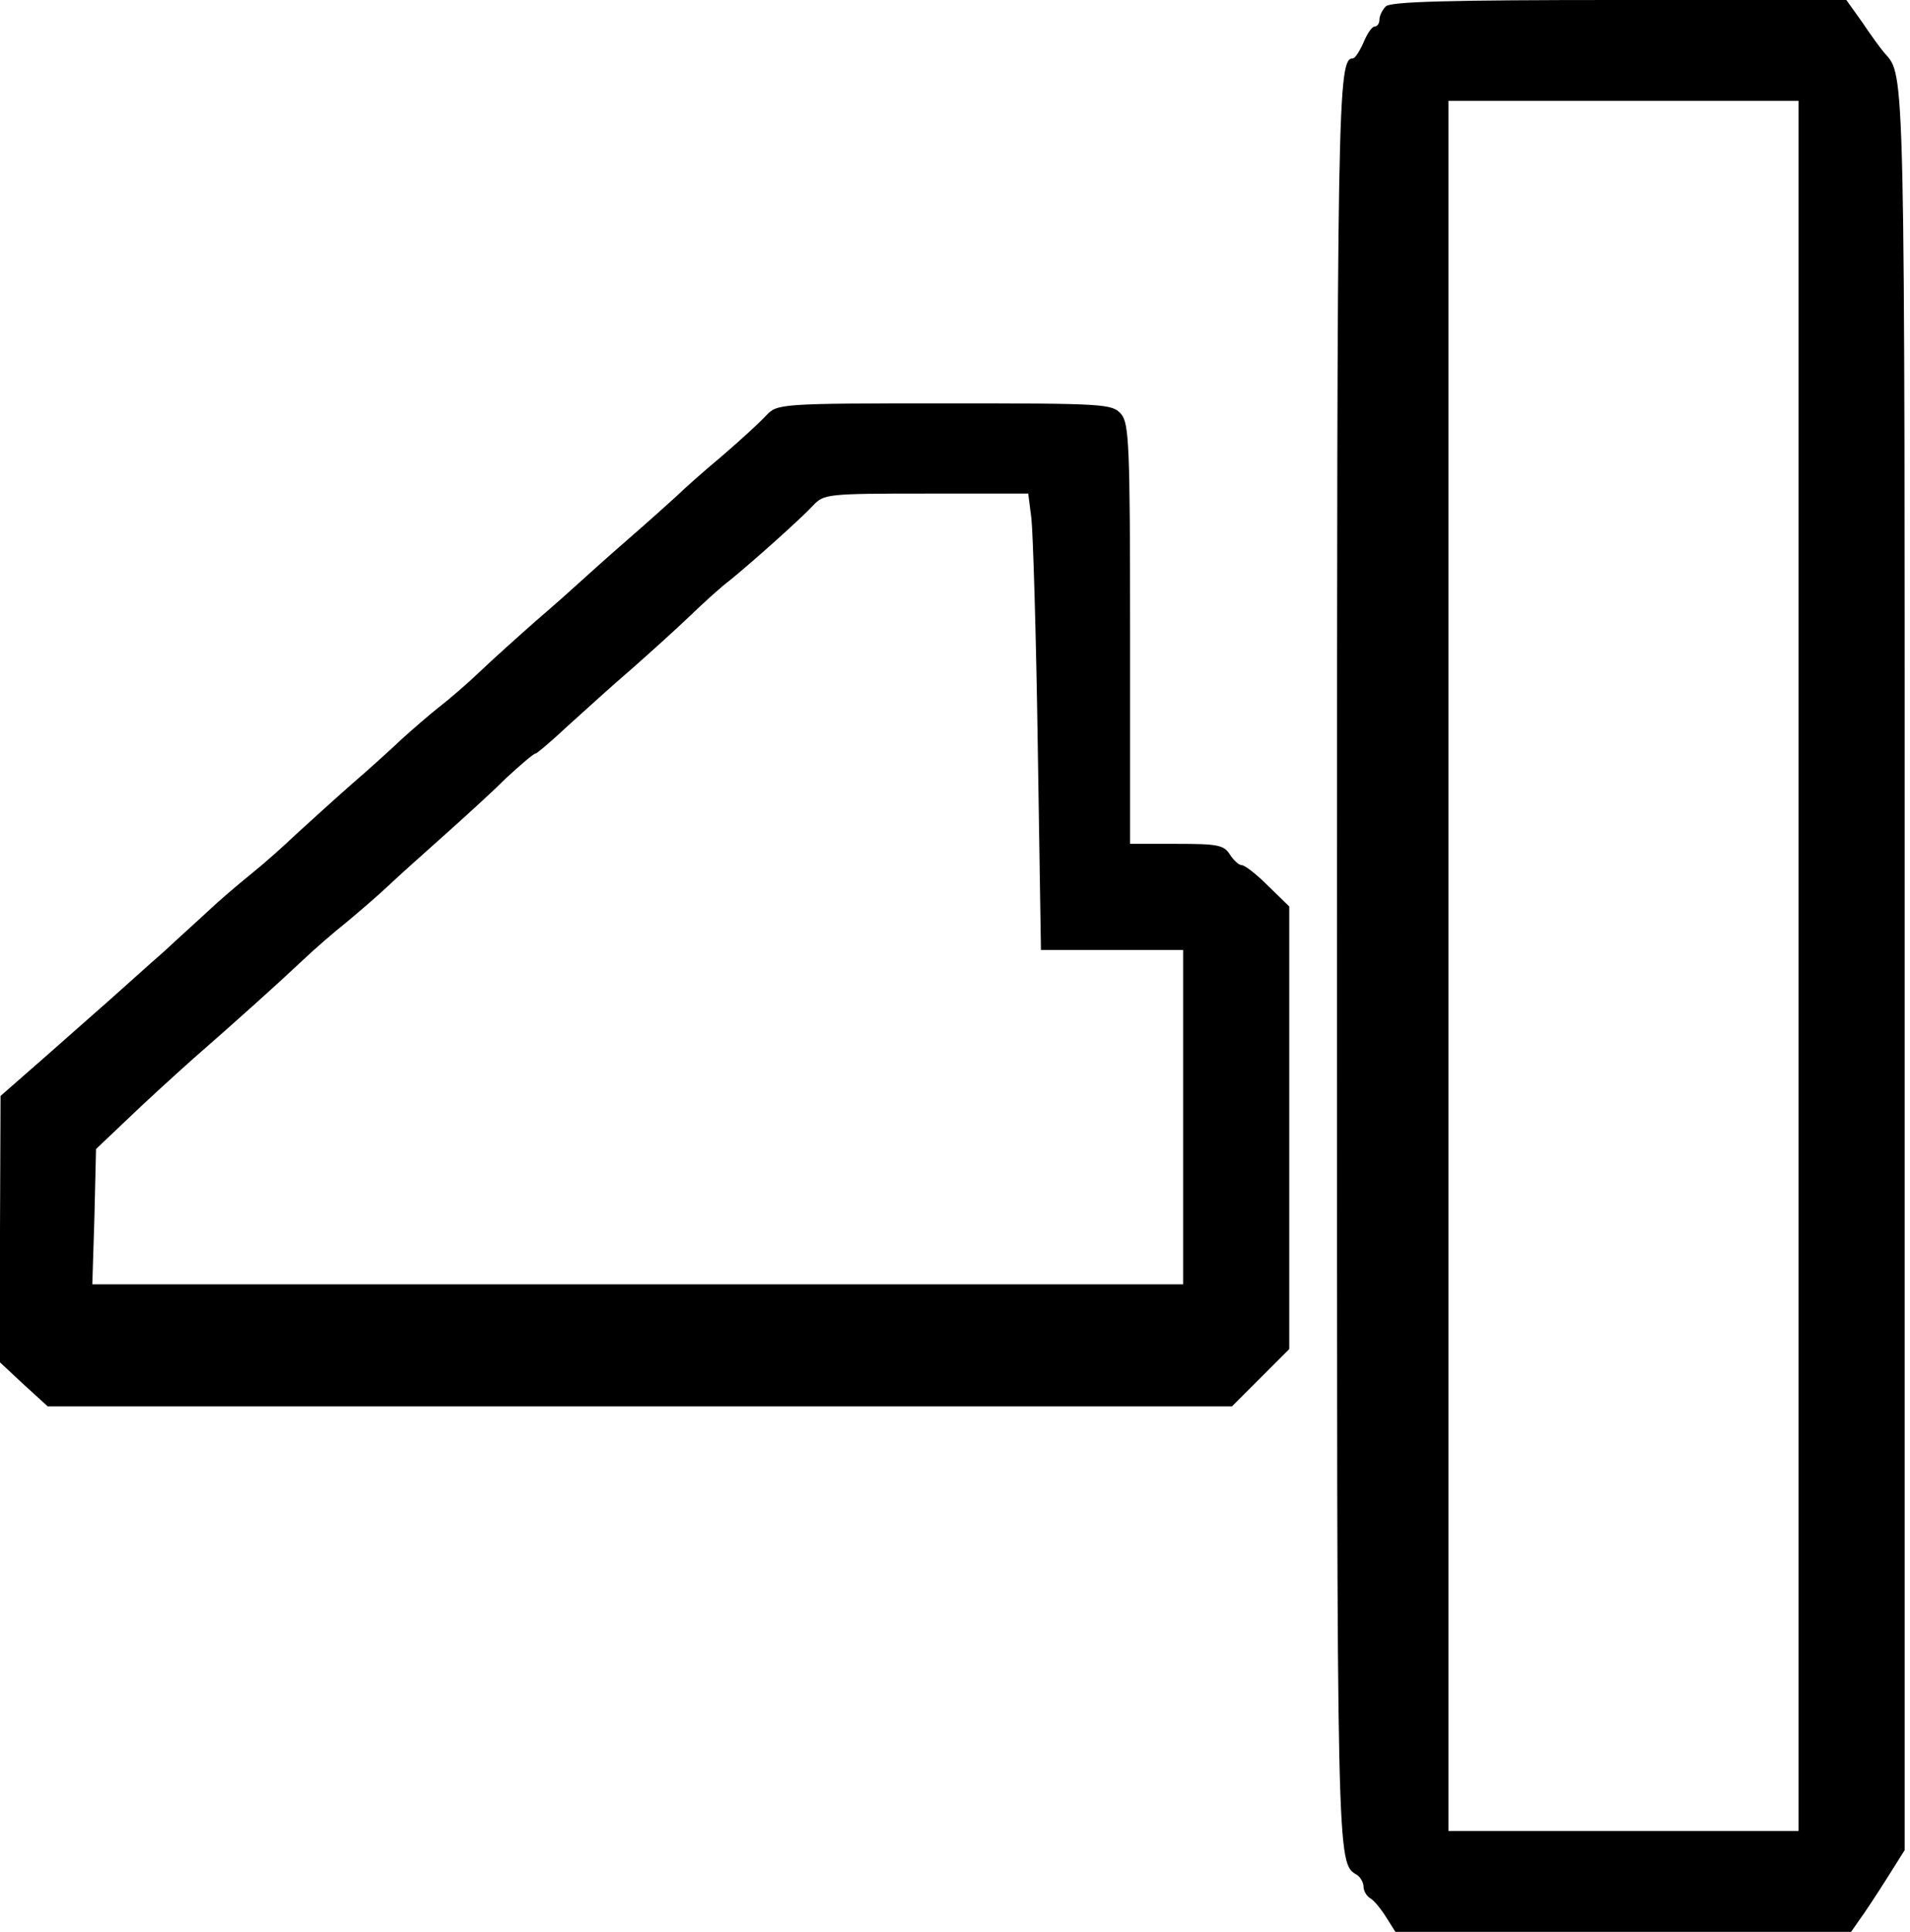
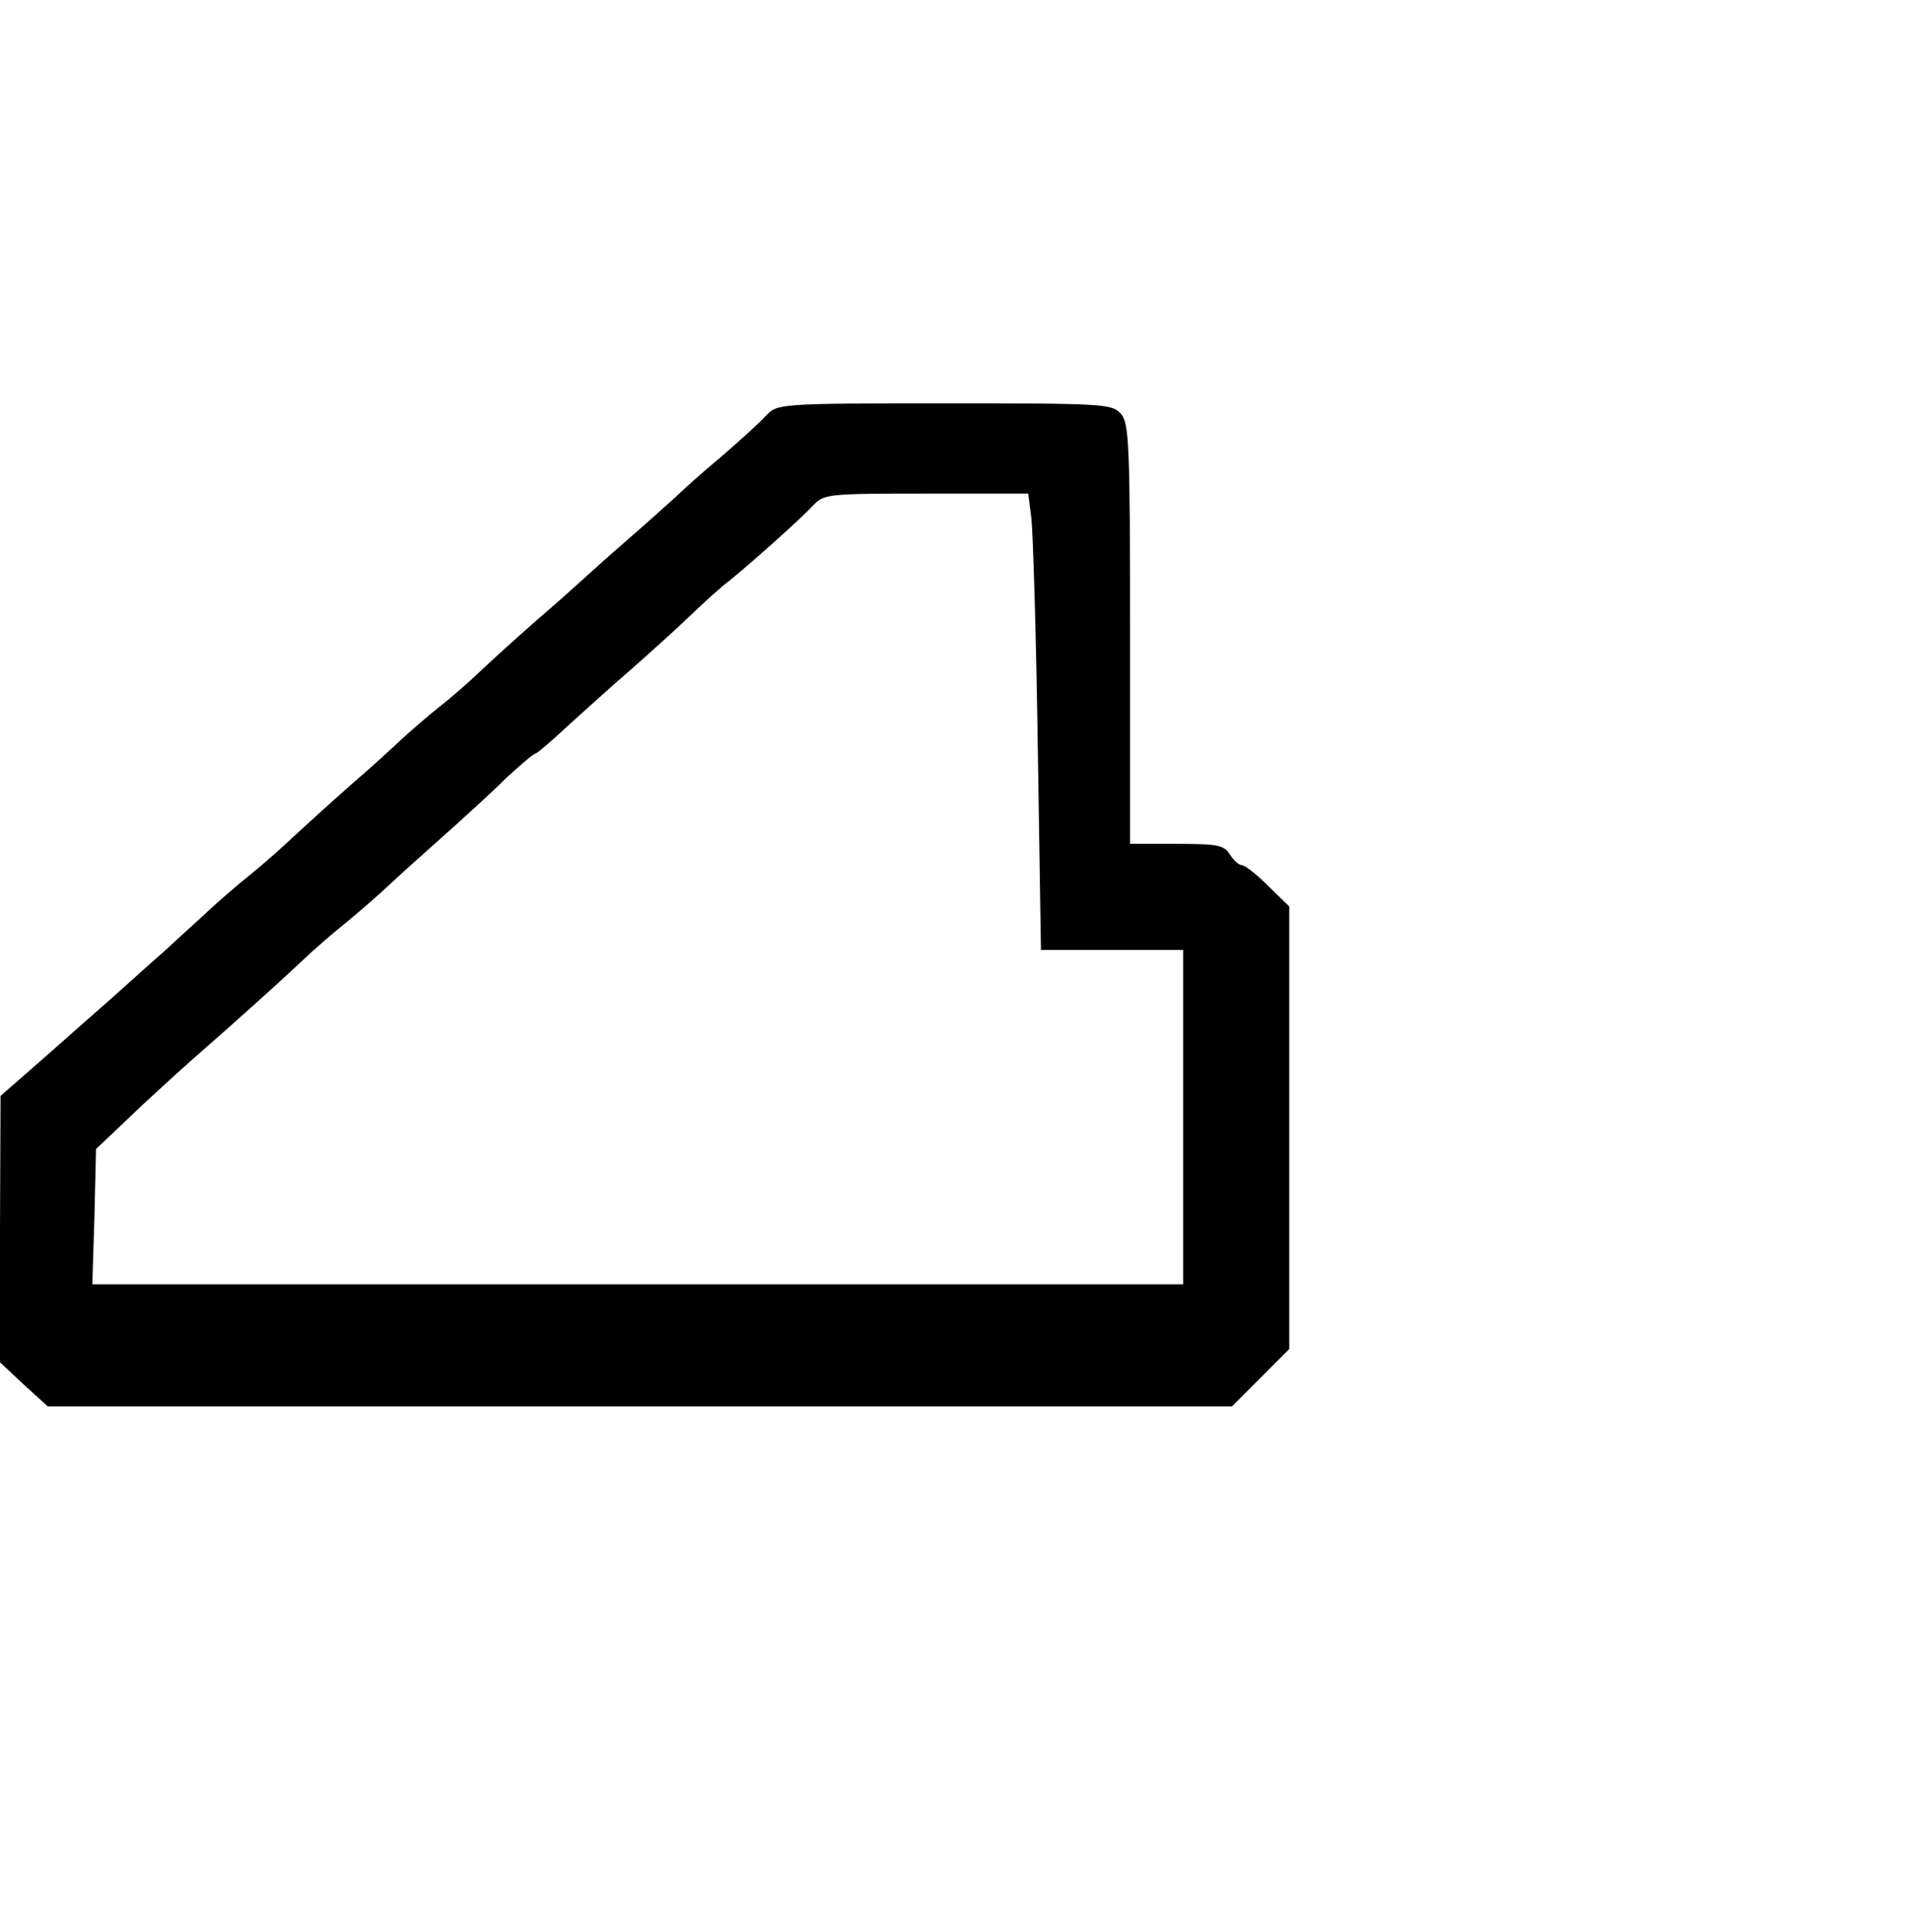
<svg xmlns="http://www.w3.org/2000/svg" version="1.0" width="360" height="364" viewBox="0 0 360 364" preserveAspectRatio="xMidYMid meet">
  <g transform="translate(0,364) scale(0.1,-0.1)" fill="#000000" stroke="none">
-     <path d="M2612 3628 c-7 -7 -12 -18 -12 -25 0 -7 -4 -13 -9 -13 -5 0 -14 -13 -21 -30 -7 -16 -16 -30 -20 -30 -29 0 -30 -70 -30 -1711 0 -1713 -1 -1688 38 -1712 6 -4 12 -14 12 -22 0 -8 6 -18 13 -22 7 -4 20 -20 30 -36 l17 -27 430 0 429 0 16 23 c9 12 32 47 51 77 l34 54 0 1662 c0 1717 1 1680 -38 1724 -7 8 -26 34 -42 58 l-30 42 -428 0 c-320 0 -431 -3 -440 -12z m778 -1808 l0 -1630 -330 0 -330 0 0 1630 0 1630 330 0 330 0 0 -1630z" />
    <path d="M1444 2857 c-11 -12 -49 -47 -84 -77 -36 -30 -74 -64 -85 -75 -12 -11 -52 -47 -90 -80 -38 -33 -78 -69 -90 -80 -12 -11 -50 -45 -85 -75 -34 -30 -82 -73 -106 -96 -24 -23 -58 -52 -76 -66 -18 -14 -49 -41 -69 -59 -20 -19 -64 -59 -99 -89 -34 -30 -80 -72 -102 -92 -22 -21 -60 -55 -85 -75 -26 -21 -61 -51 -79 -68 -17 -16 -56 -51 -85 -78 -30 -26 -75 -67 -101 -90 -26 -23 -83 -73 -127 -112 l-80 -70 -1 -251 0 -251 45 -42 45 -41 1116 0 1116 0 54 54 54 54 0 417 0 417 -40 39 c-22 22 -44 39 -50 39 -5 0 -15 9 -22 20 -11 18 -24 20 -100 20 l-88 0 0 395 c0 359 -2 397 -17 415 -17 19 -29 20 -333 20 -313 0 -315 -1 -336 -23z m500 -194 c3 -27 9 -220 12 -430 l6 -383 134 0 134 0 0 -315 0 -315 -1028 0 -1028 0 4 128 3 127 58 55 c31 30 88 82 125 115 87 76 158 140 207 186 21 20 59 53 83 72 24 20 60 51 79 69 19 18 66 60 103 93 37 33 90 81 117 108 28 26 53 47 56 47 3 0 31 24 62 53 31 28 85 77 120 107 34 30 84 75 110 100 26 25 59 55 74 66 43 35 135 117 158 142 20 21 26 22 213 22 l192 0 6 -47z" />
  </g>
</svg>